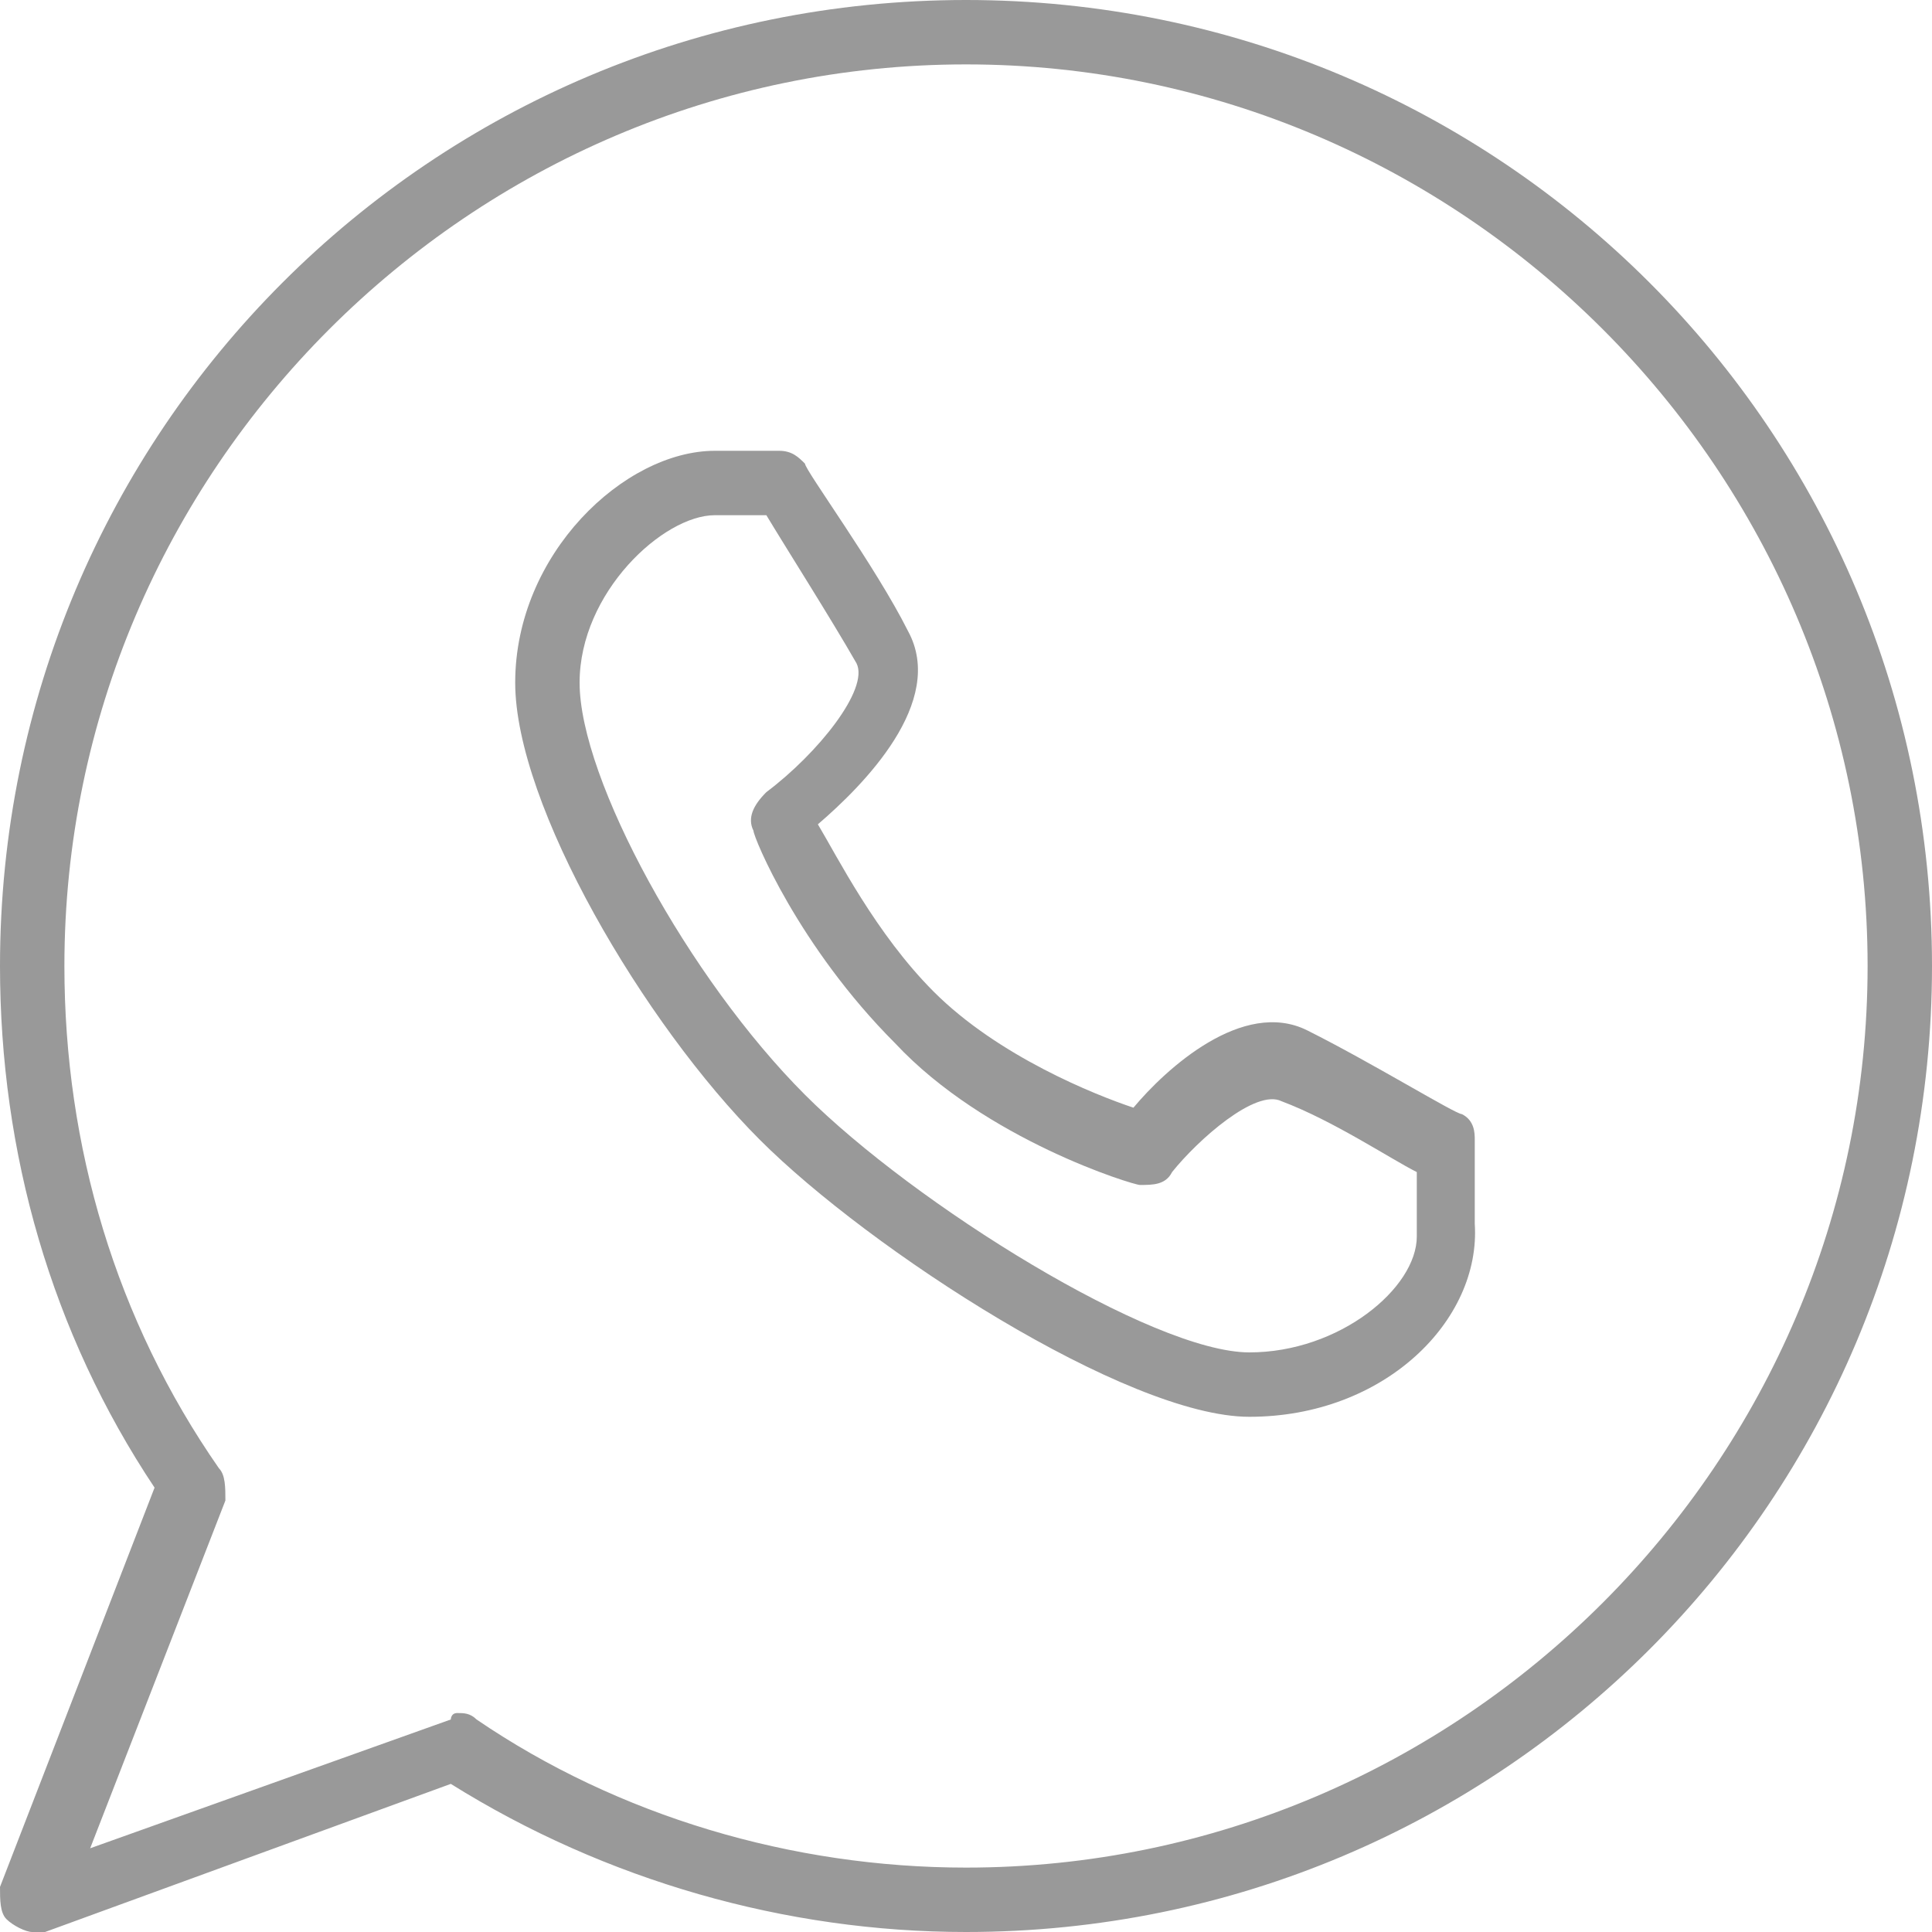
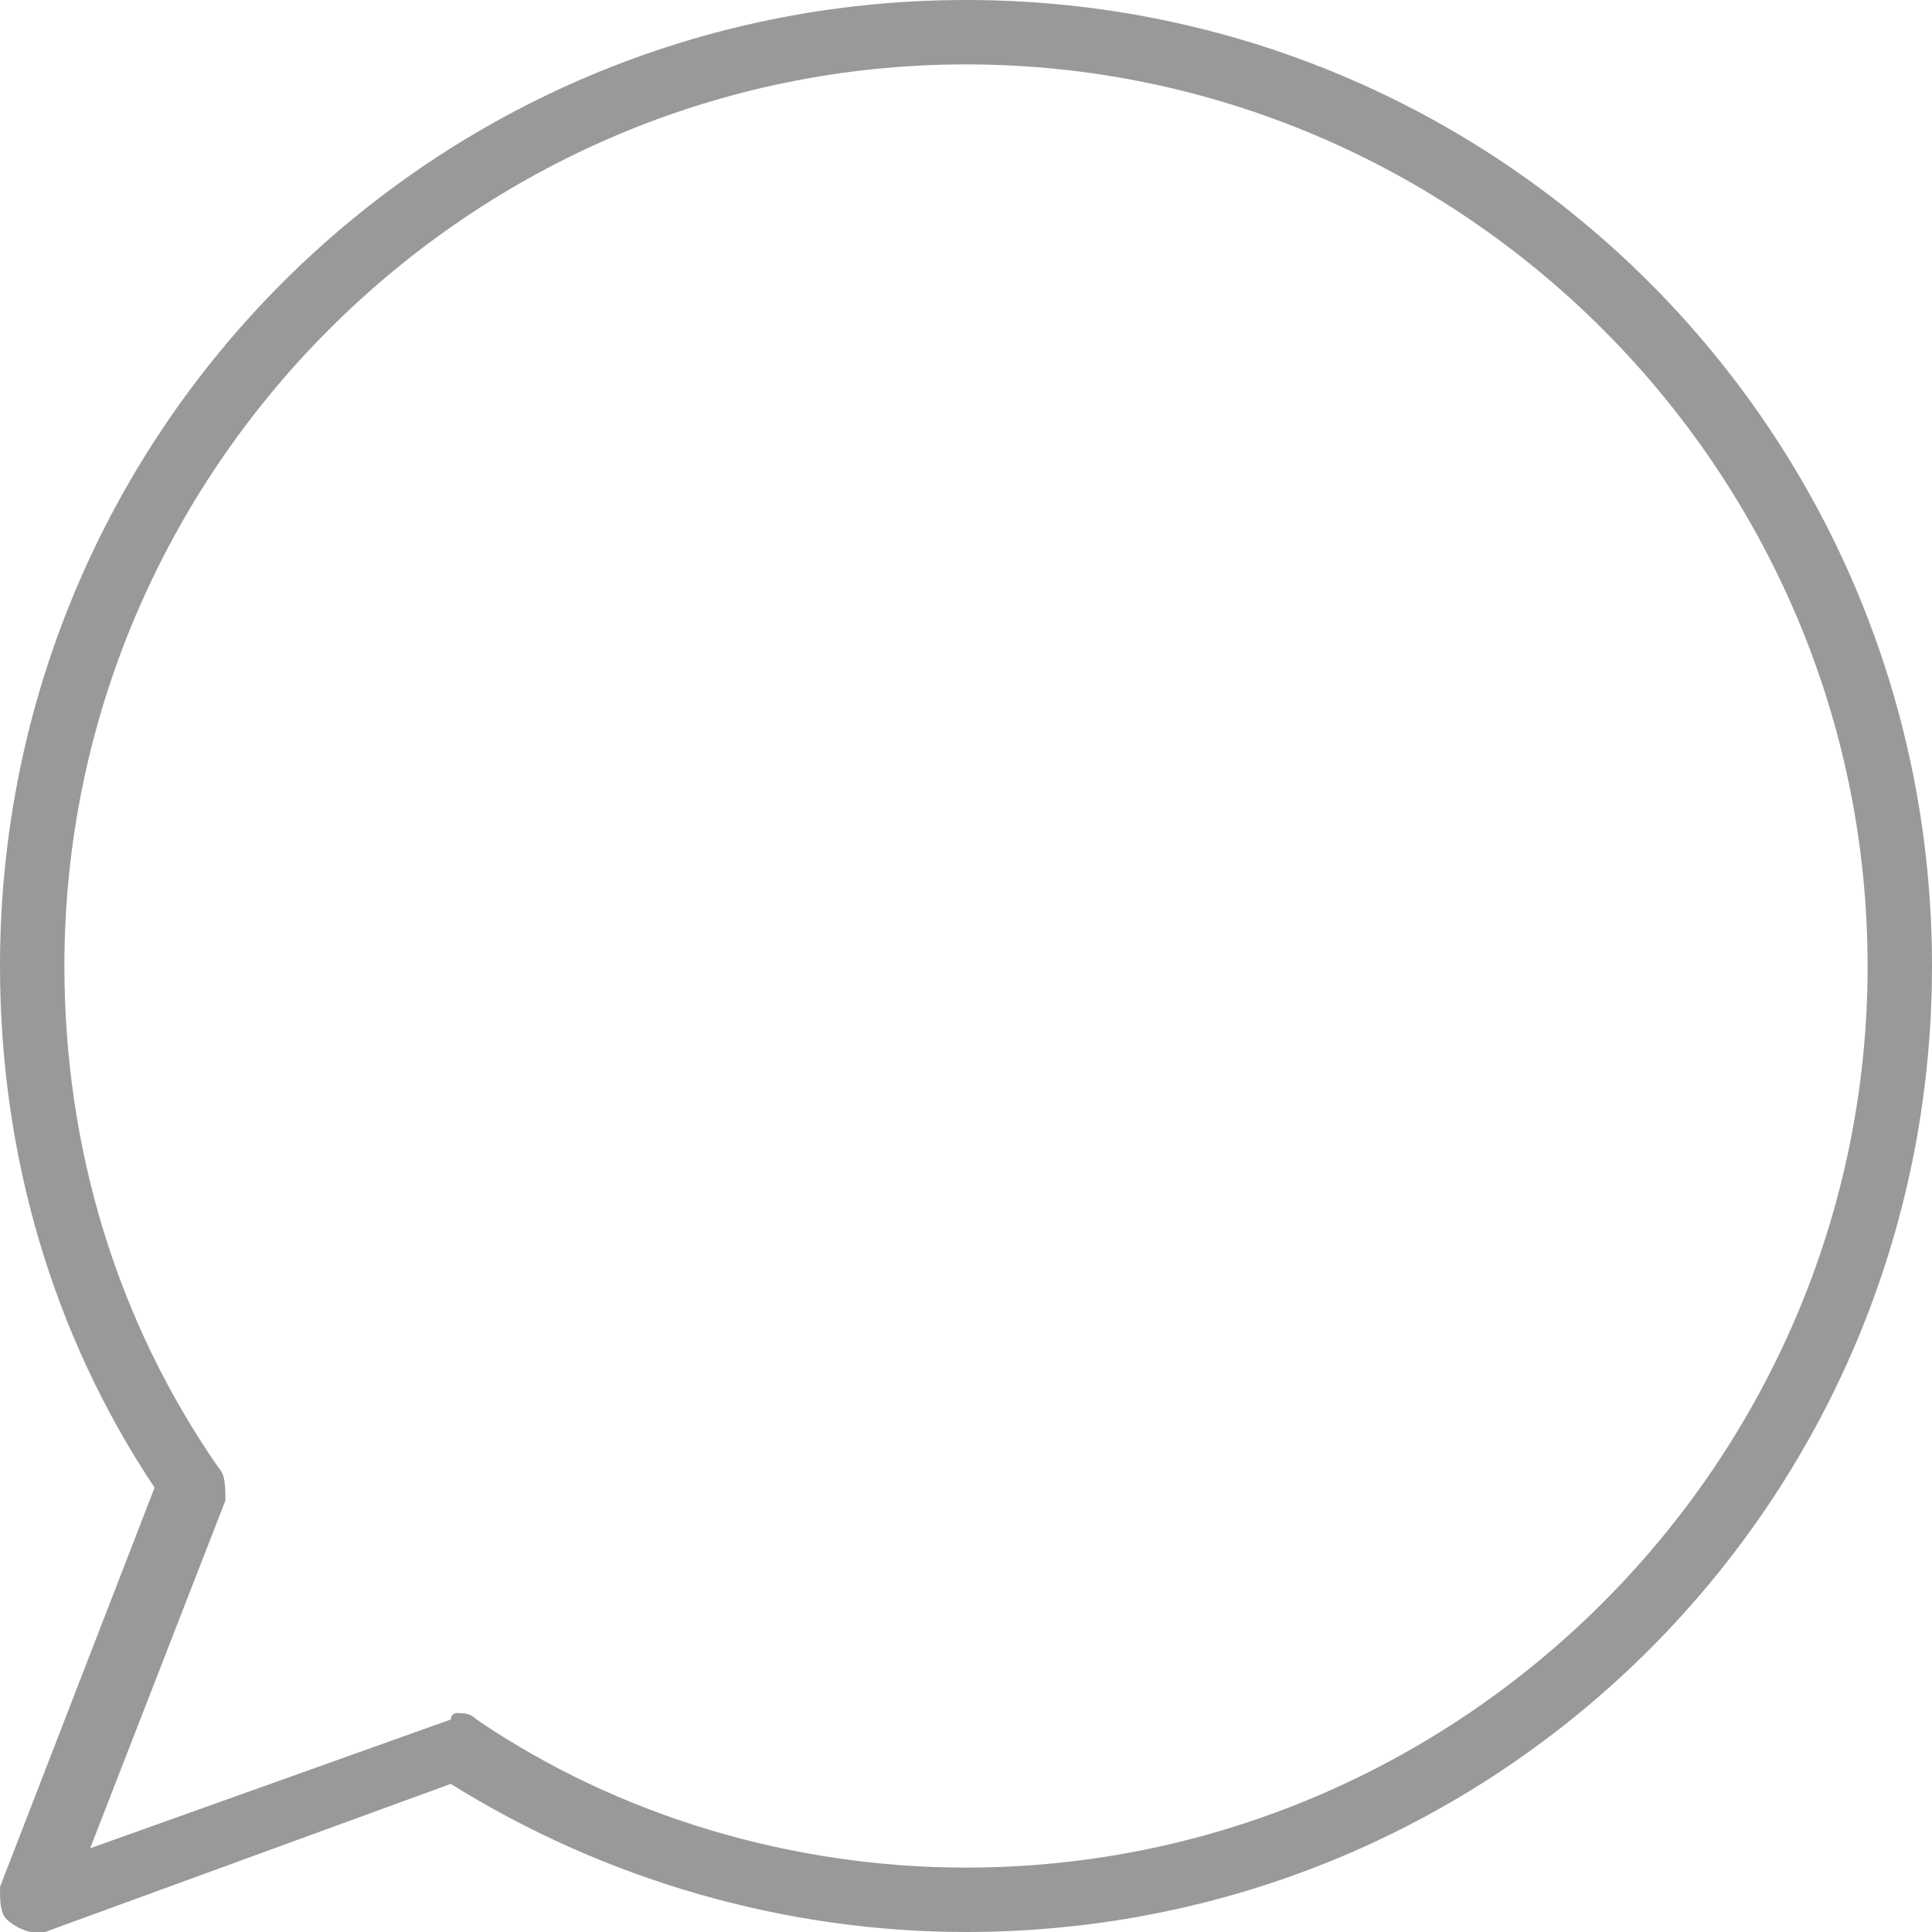
<svg xmlns="http://www.w3.org/2000/svg" t="1712112416686" class="icon" viewBox="0 0 1024 1024" version="1.1" p-id="8543" width="200" height="200">
  <path d="M17.067 1024c-3.413 0-10.24-3.413-13.653-6.827-3.413-3.413-3.413-10.24-3.413-17.067l81.92-211.627C27.307 706.56 0 610.987 0 512 0 228.693 228.693 0 512 0s512 228.693 512 512-228.693 512-512 512c-95.573 0-191.147-27.307-273.067-78.507L23.893 1024H17.067z m225.28-116.053c3.413 0 6.827 0 10.24 3.413C327.68 962.56 419.84 989.867 512 989.867c262.827 0 477.867-215.04 477.867-477.867S774.827 34.133 512 34.133 34.133 249.173 34.133 512c0 95.573 27.307 187.733 81.92 266.24 3.413 3.413 3.413 10.24 3.413 17.067l-71.68 184.32 191.147-68.267s0-3.413 3.413-3.413z" fill="#999999" p-id="8544" />
-   <path d="M662.187 750.933c-64.853 0-201.387-88.747-259.413-146.773C341.333 542.72 273.067 426.667 273.067 361.813 273.067 293.547 331.093 238.933 378.88 238.933h34.133c6.827 0 10.24 3.413 13.653 6.827 0 3.413 37.547 54.613 54.613 88.747 20.48 37.547-23.893 81.92-47.787 102.4 10.24 17.067 30.72 58.027 61.44 88.747 34.133 34.133 85.333 54.613 105.813 61.44 17.067-20.48 58.027-58.027 92.16-40.96 34.133 17.067 78.507 44.373 81.92 44.373 6.827 3.413 6.827 10.24 6.827 13.653V648.533c3.413 51.2-47.787 102.4-119.467 102.4zM378.88 273.067C351.573 273.067 307.2 314.027 307.2 361.813c0 51.2 58.027 157.013 119.467 218.453 58.027 58.027 184.32 136.533 235.52 136.533 47.787 0 88.747-34.133 88.747-61.44v-34.133c-13.653-6.827-44.373-27.307-71.68-37.547-13.653-6.827-44.373 20.48-58.027 37.547-3.413 6.827-10.24 6.827-17.067 6.827-3.413 0-81.92-23.893-129.707-75.093-51.2-51.2-75.093-109.227-75.093-112.64-3.413-6.827 0-13.653 6.827-20.48 27.307-20.48 54.613-54.613 47.787-68.267-13.653-23.893-37.547-61.44-47.787-78.507h-27.307z" fill="#999999" p-id="8545" />
</svg>